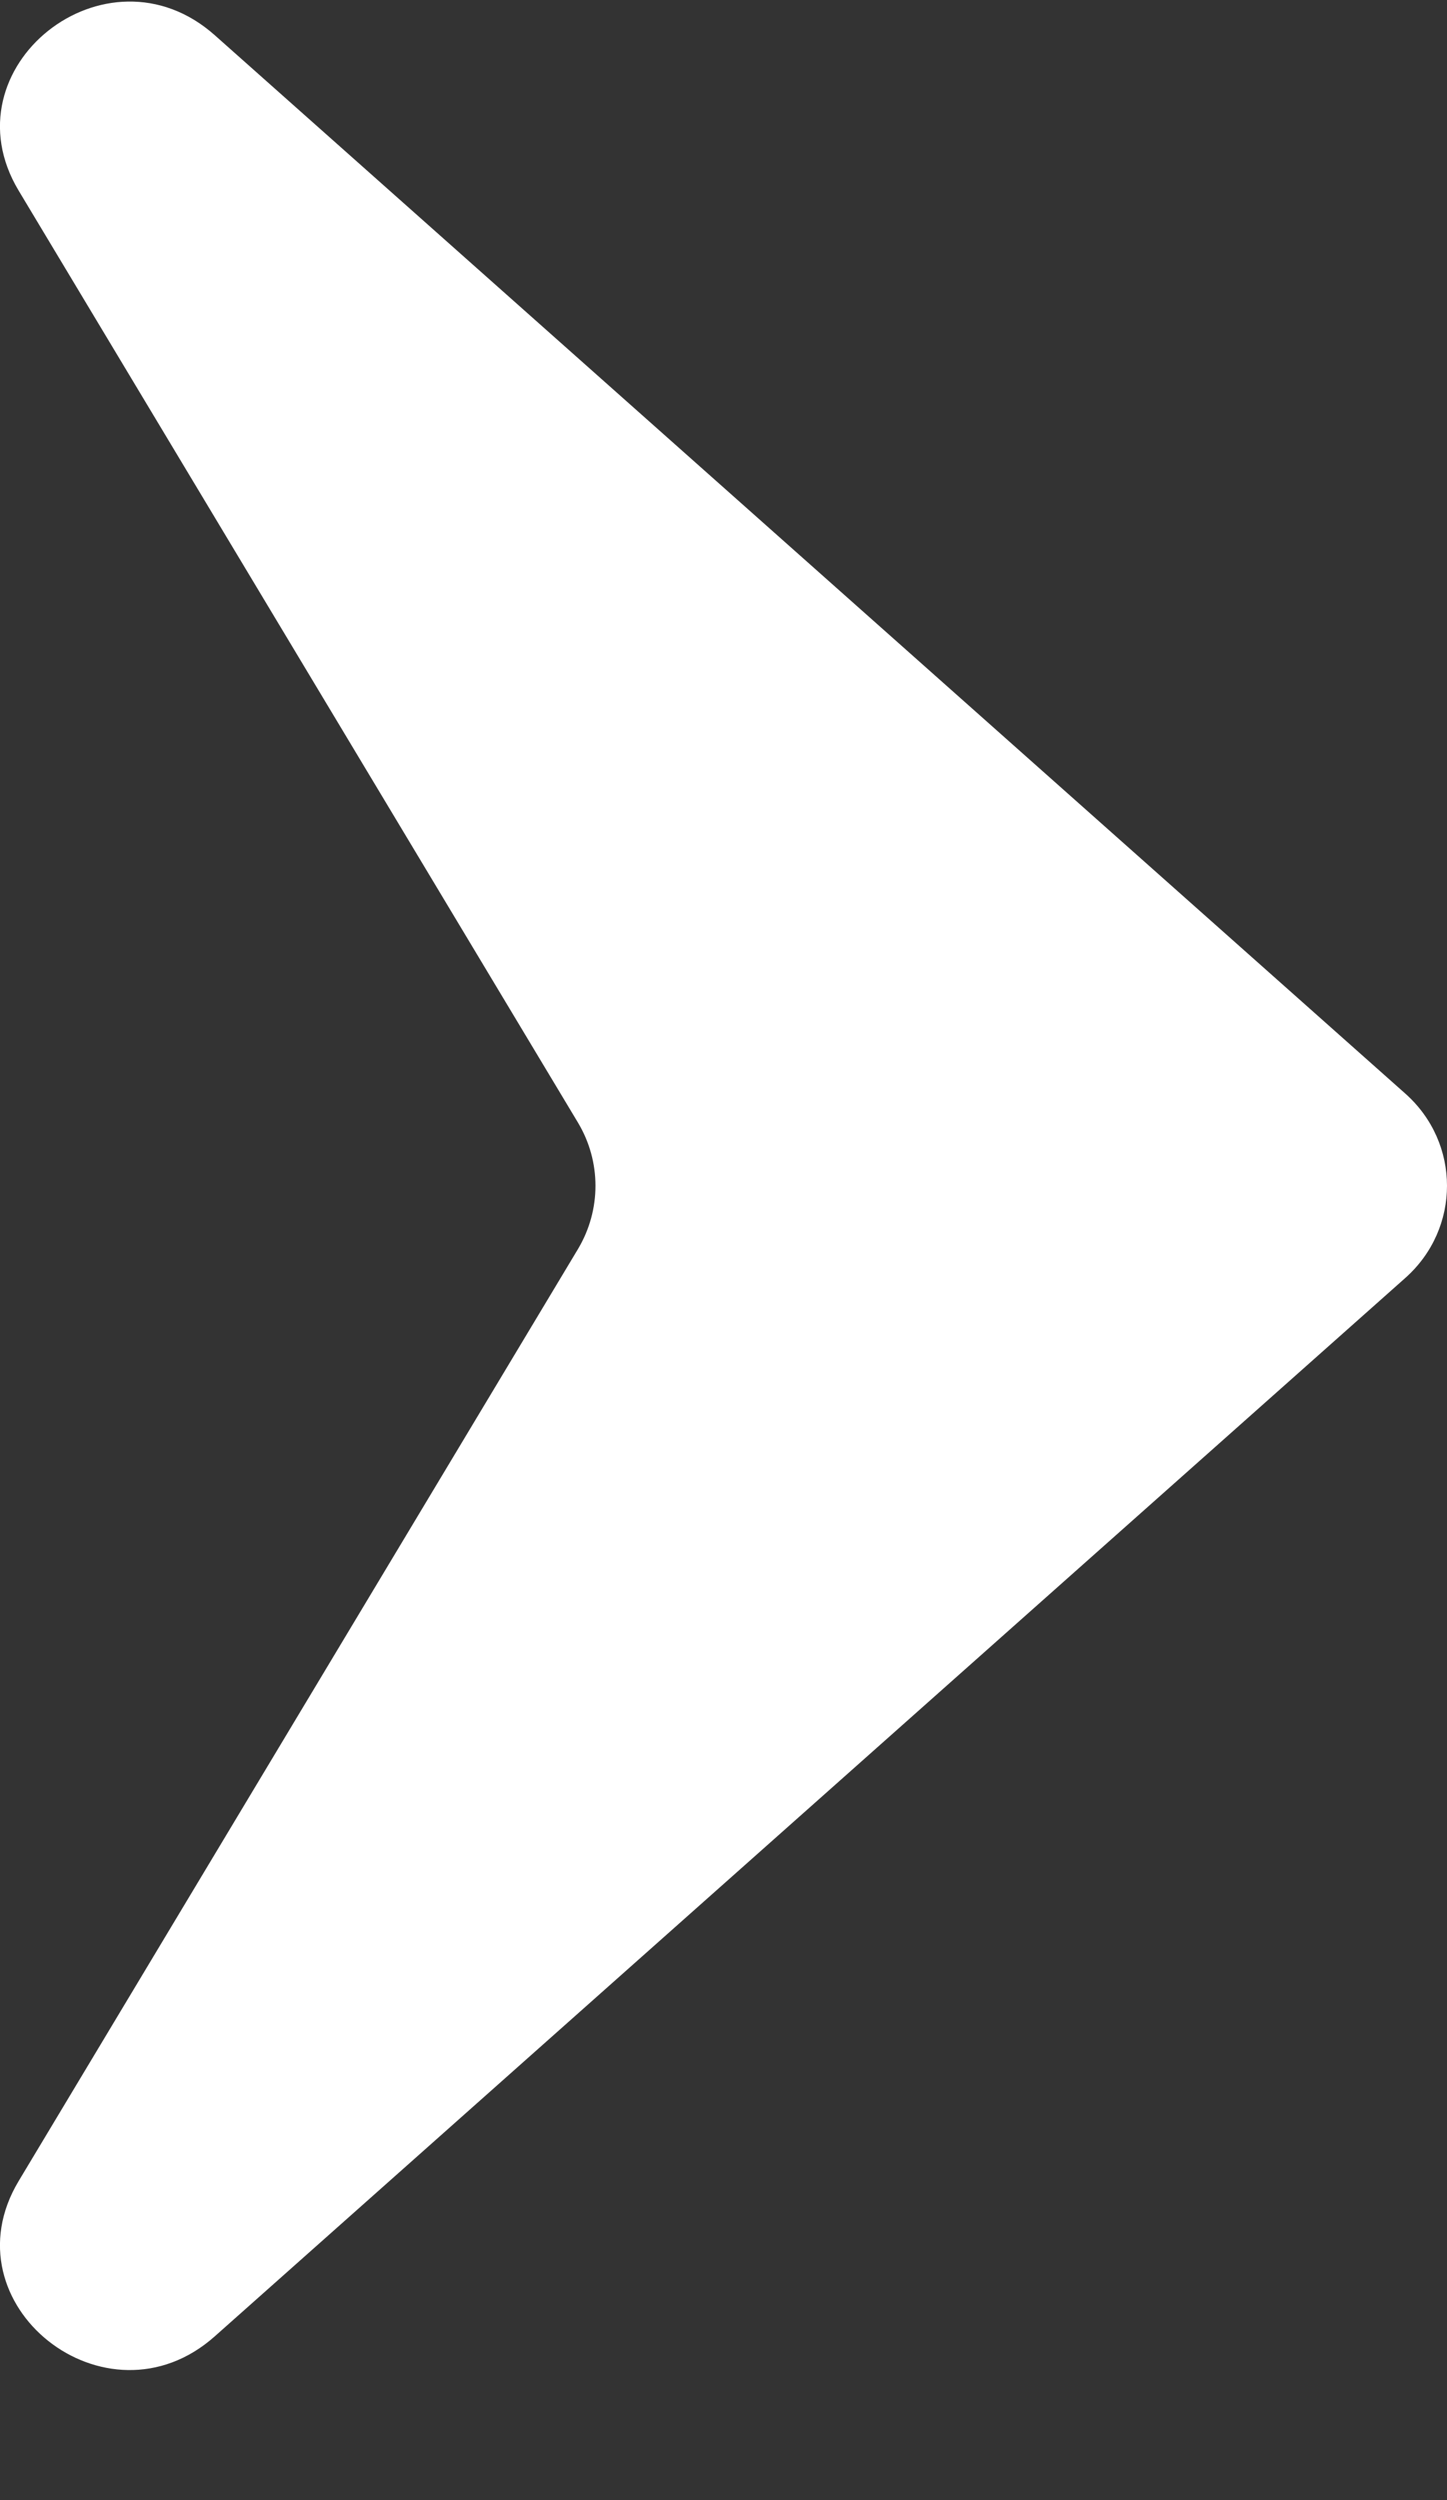
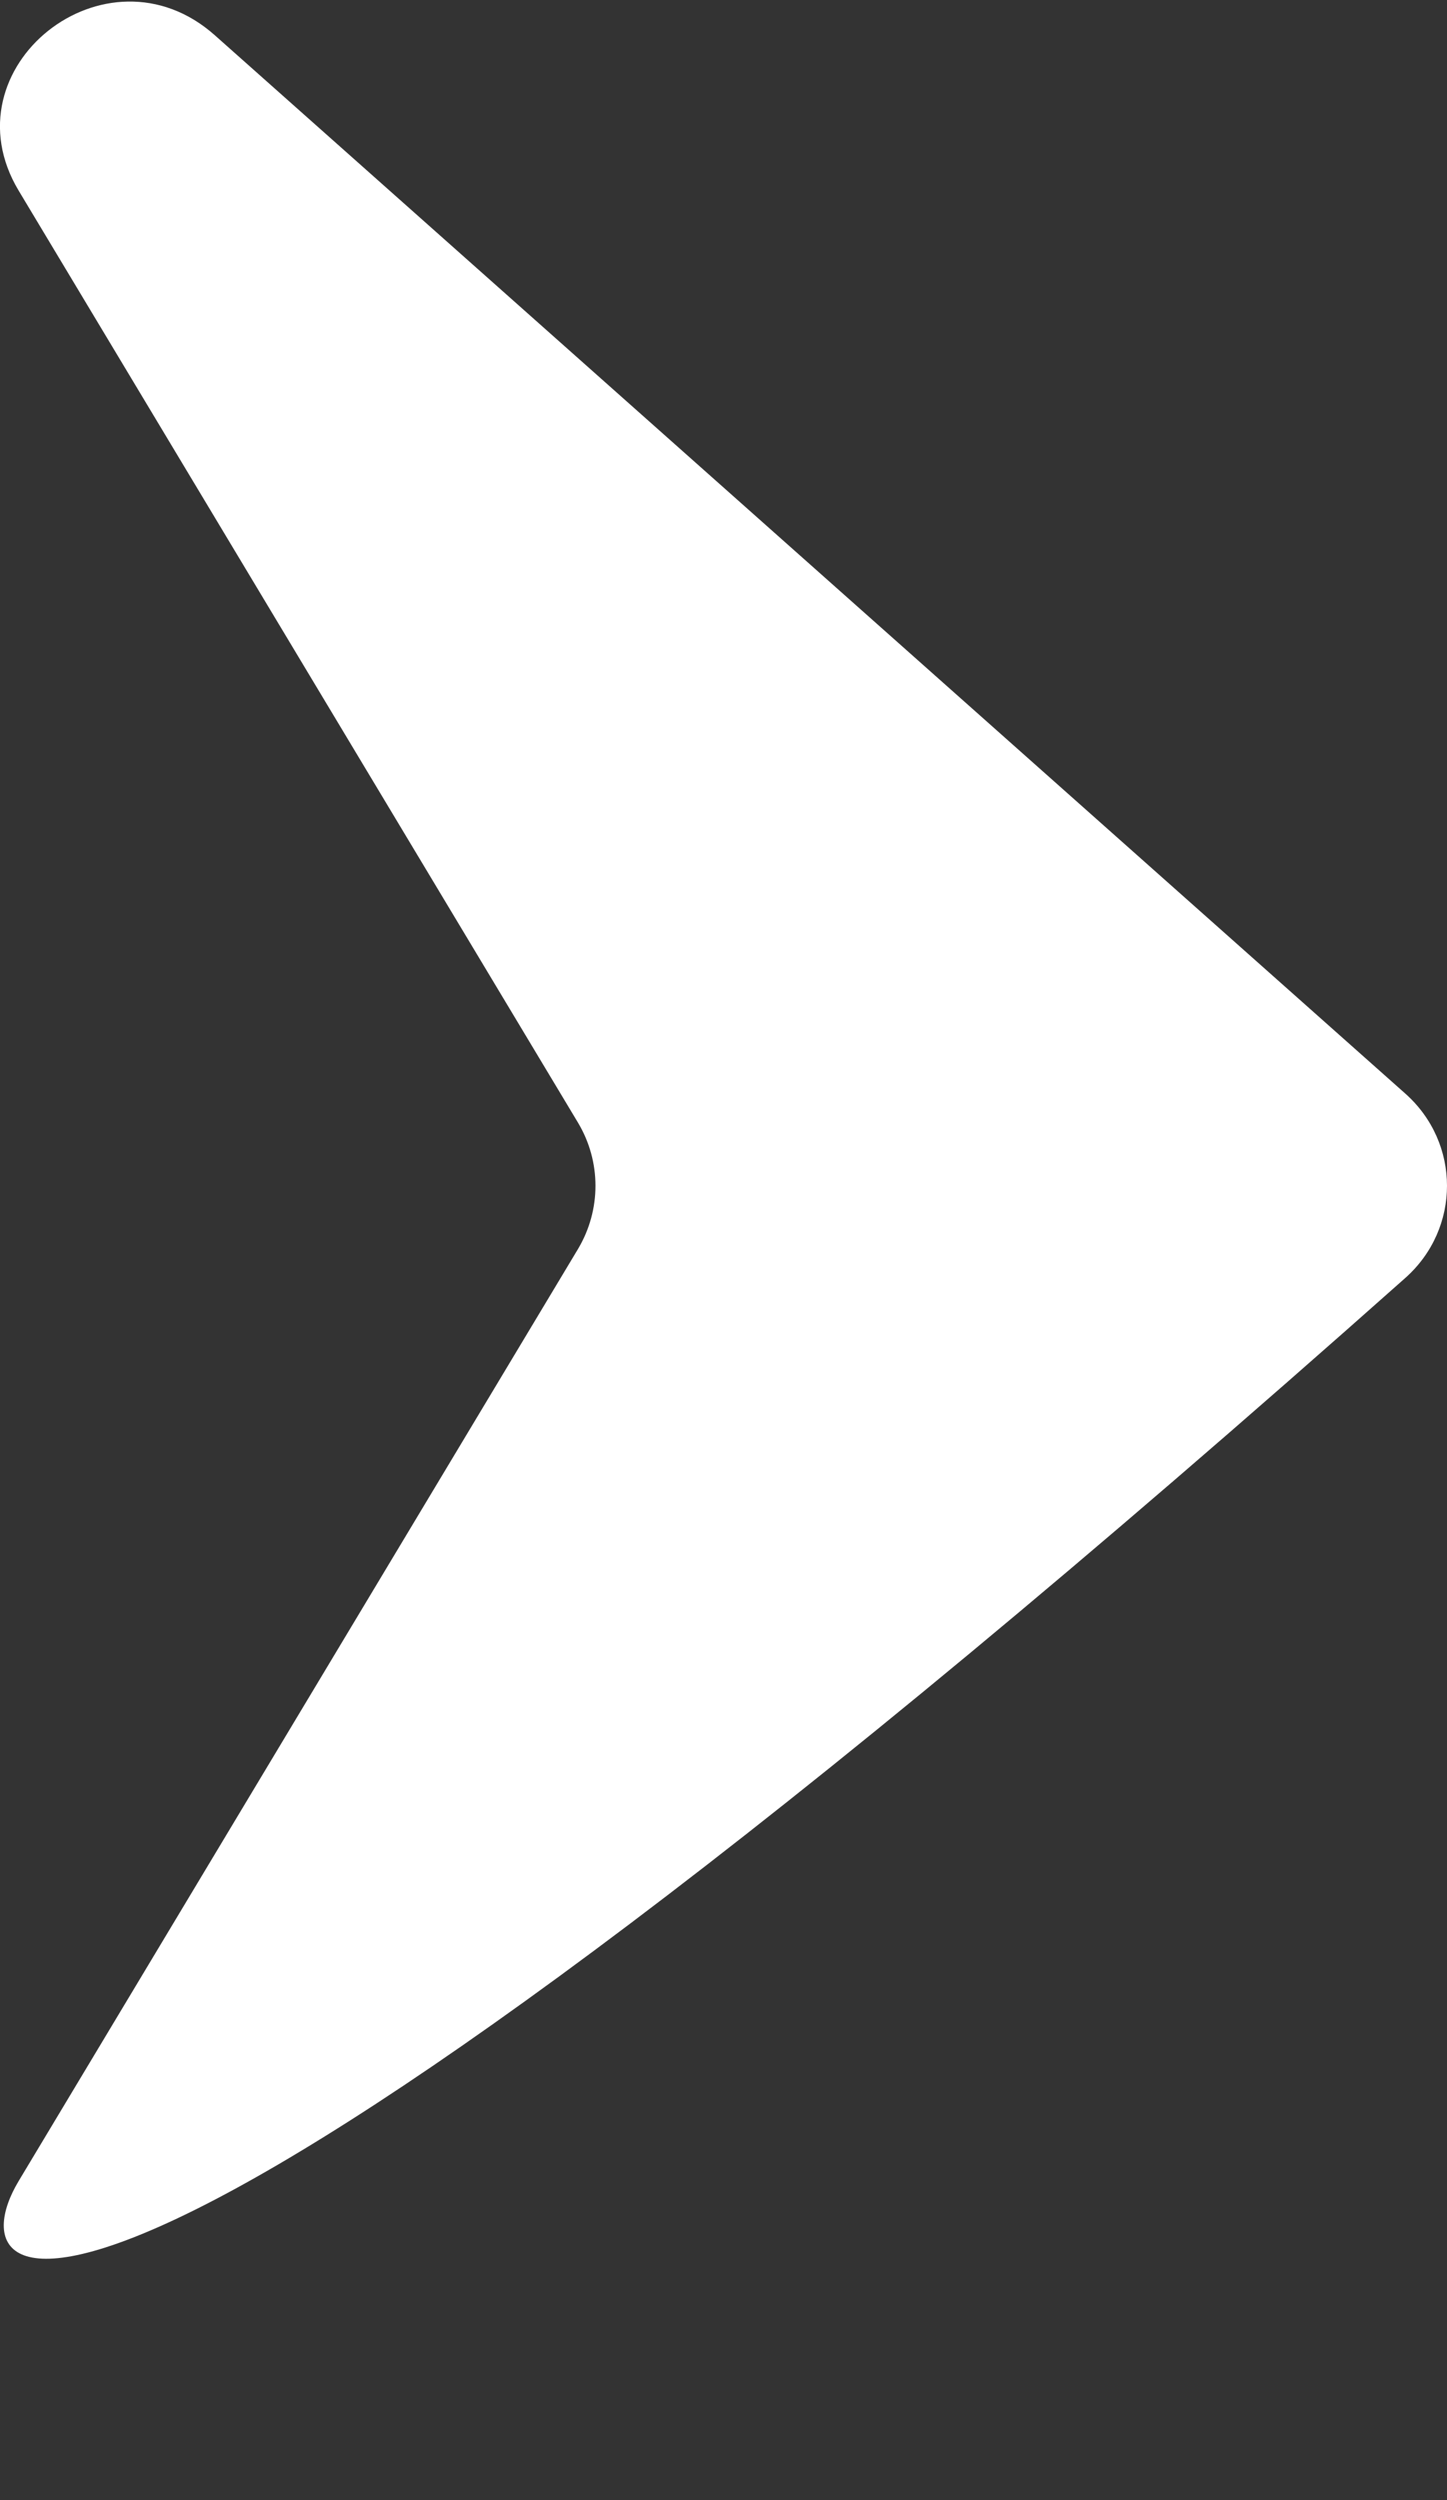
<svg xmlns="http://www.w3.org/2000/svg" width="11" height="19" viewBox="0 0 11 19" fill="none">
  <rect x="0" y="0" width="11" height="19" fill="#333333" stroke="none" />
-   <path d="M10.682 8.31C11.106 8.686 11.106 9.337 10.682 9.713L1.632 17.756C0.809 18.487 -0.42 17.512 0.142 16.575L4.394 9.492C4.571 9.195 4.571 8.828 4.394 8.532L0.142 1.449C-0.42 0.512 0.809 -0.463 1.632 0.267L10.682 8.31Z" fill="white" />
+   <path d="M10.682 8.31C11.106 8.686 11.106 9.337 10.682 9.713C0.809 18.487 -0.42 17.512 0.142 16.575L4.394 9.492C4.571 9.195 4.571 8.828 4.394 8.532L0.142 1.449C-0.42 0.512 0.809 -0.463 1.632 0.267L10.682 8.31Z" fill="white" />
</svg>